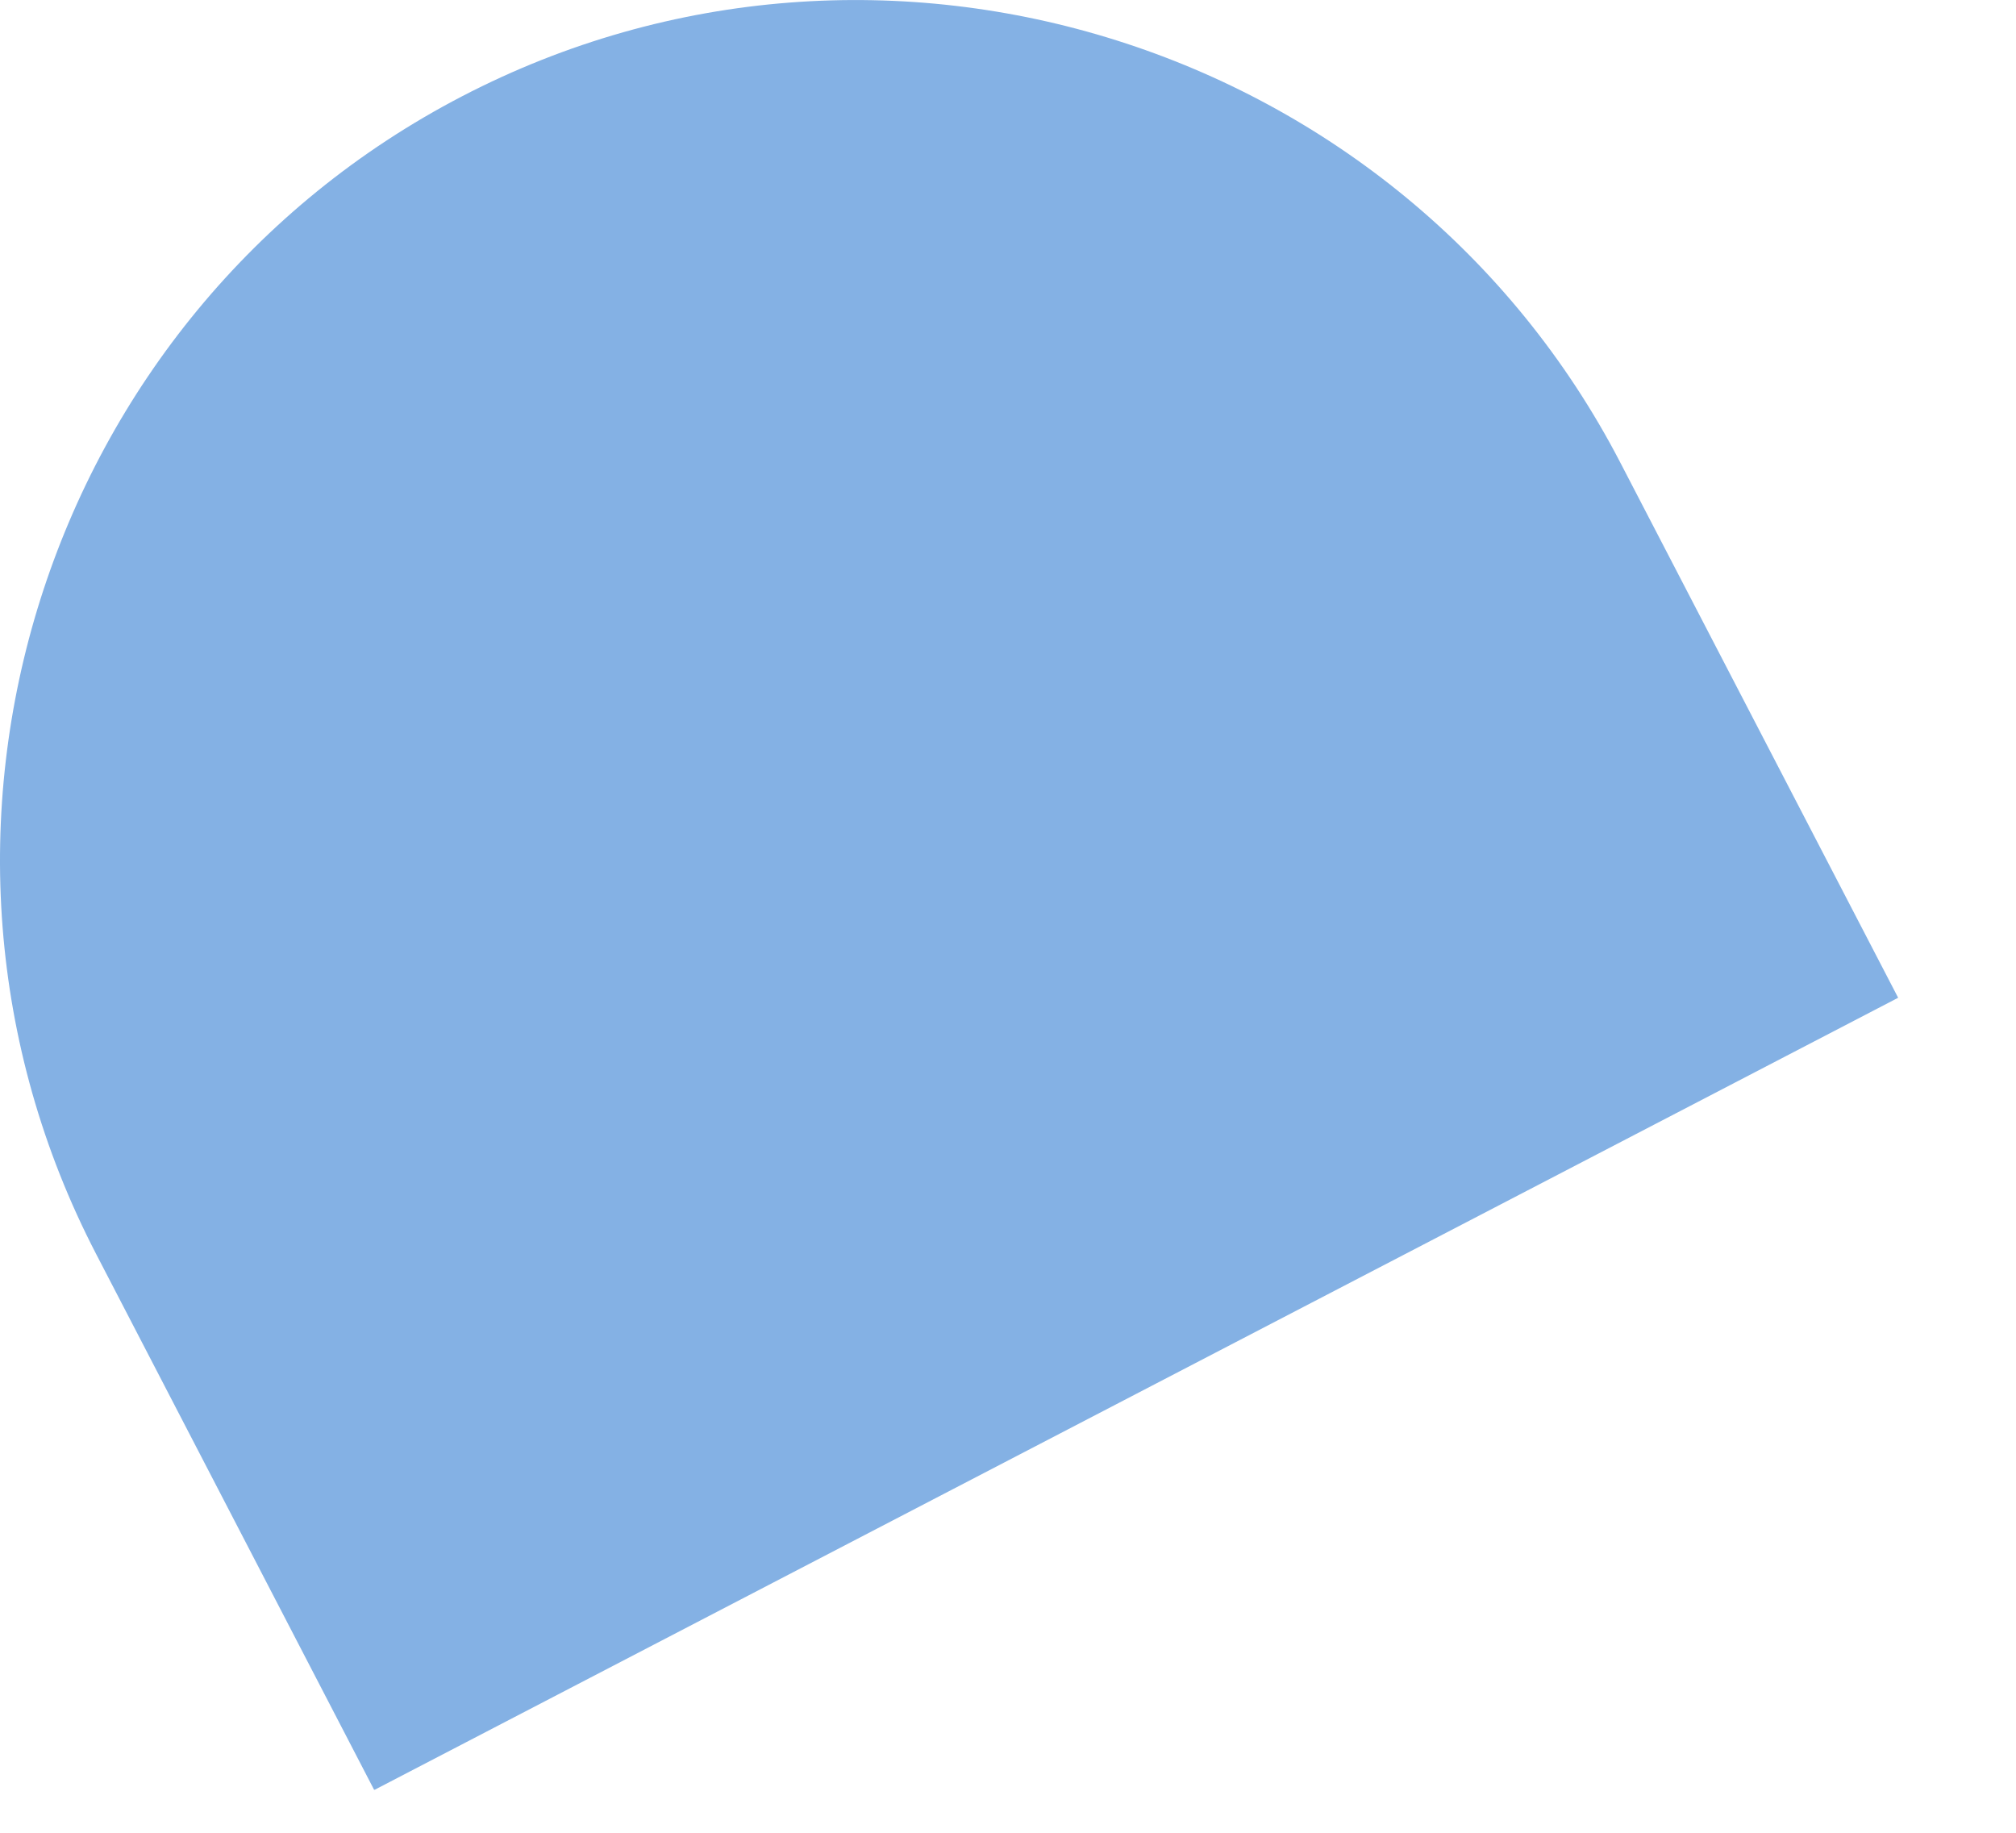
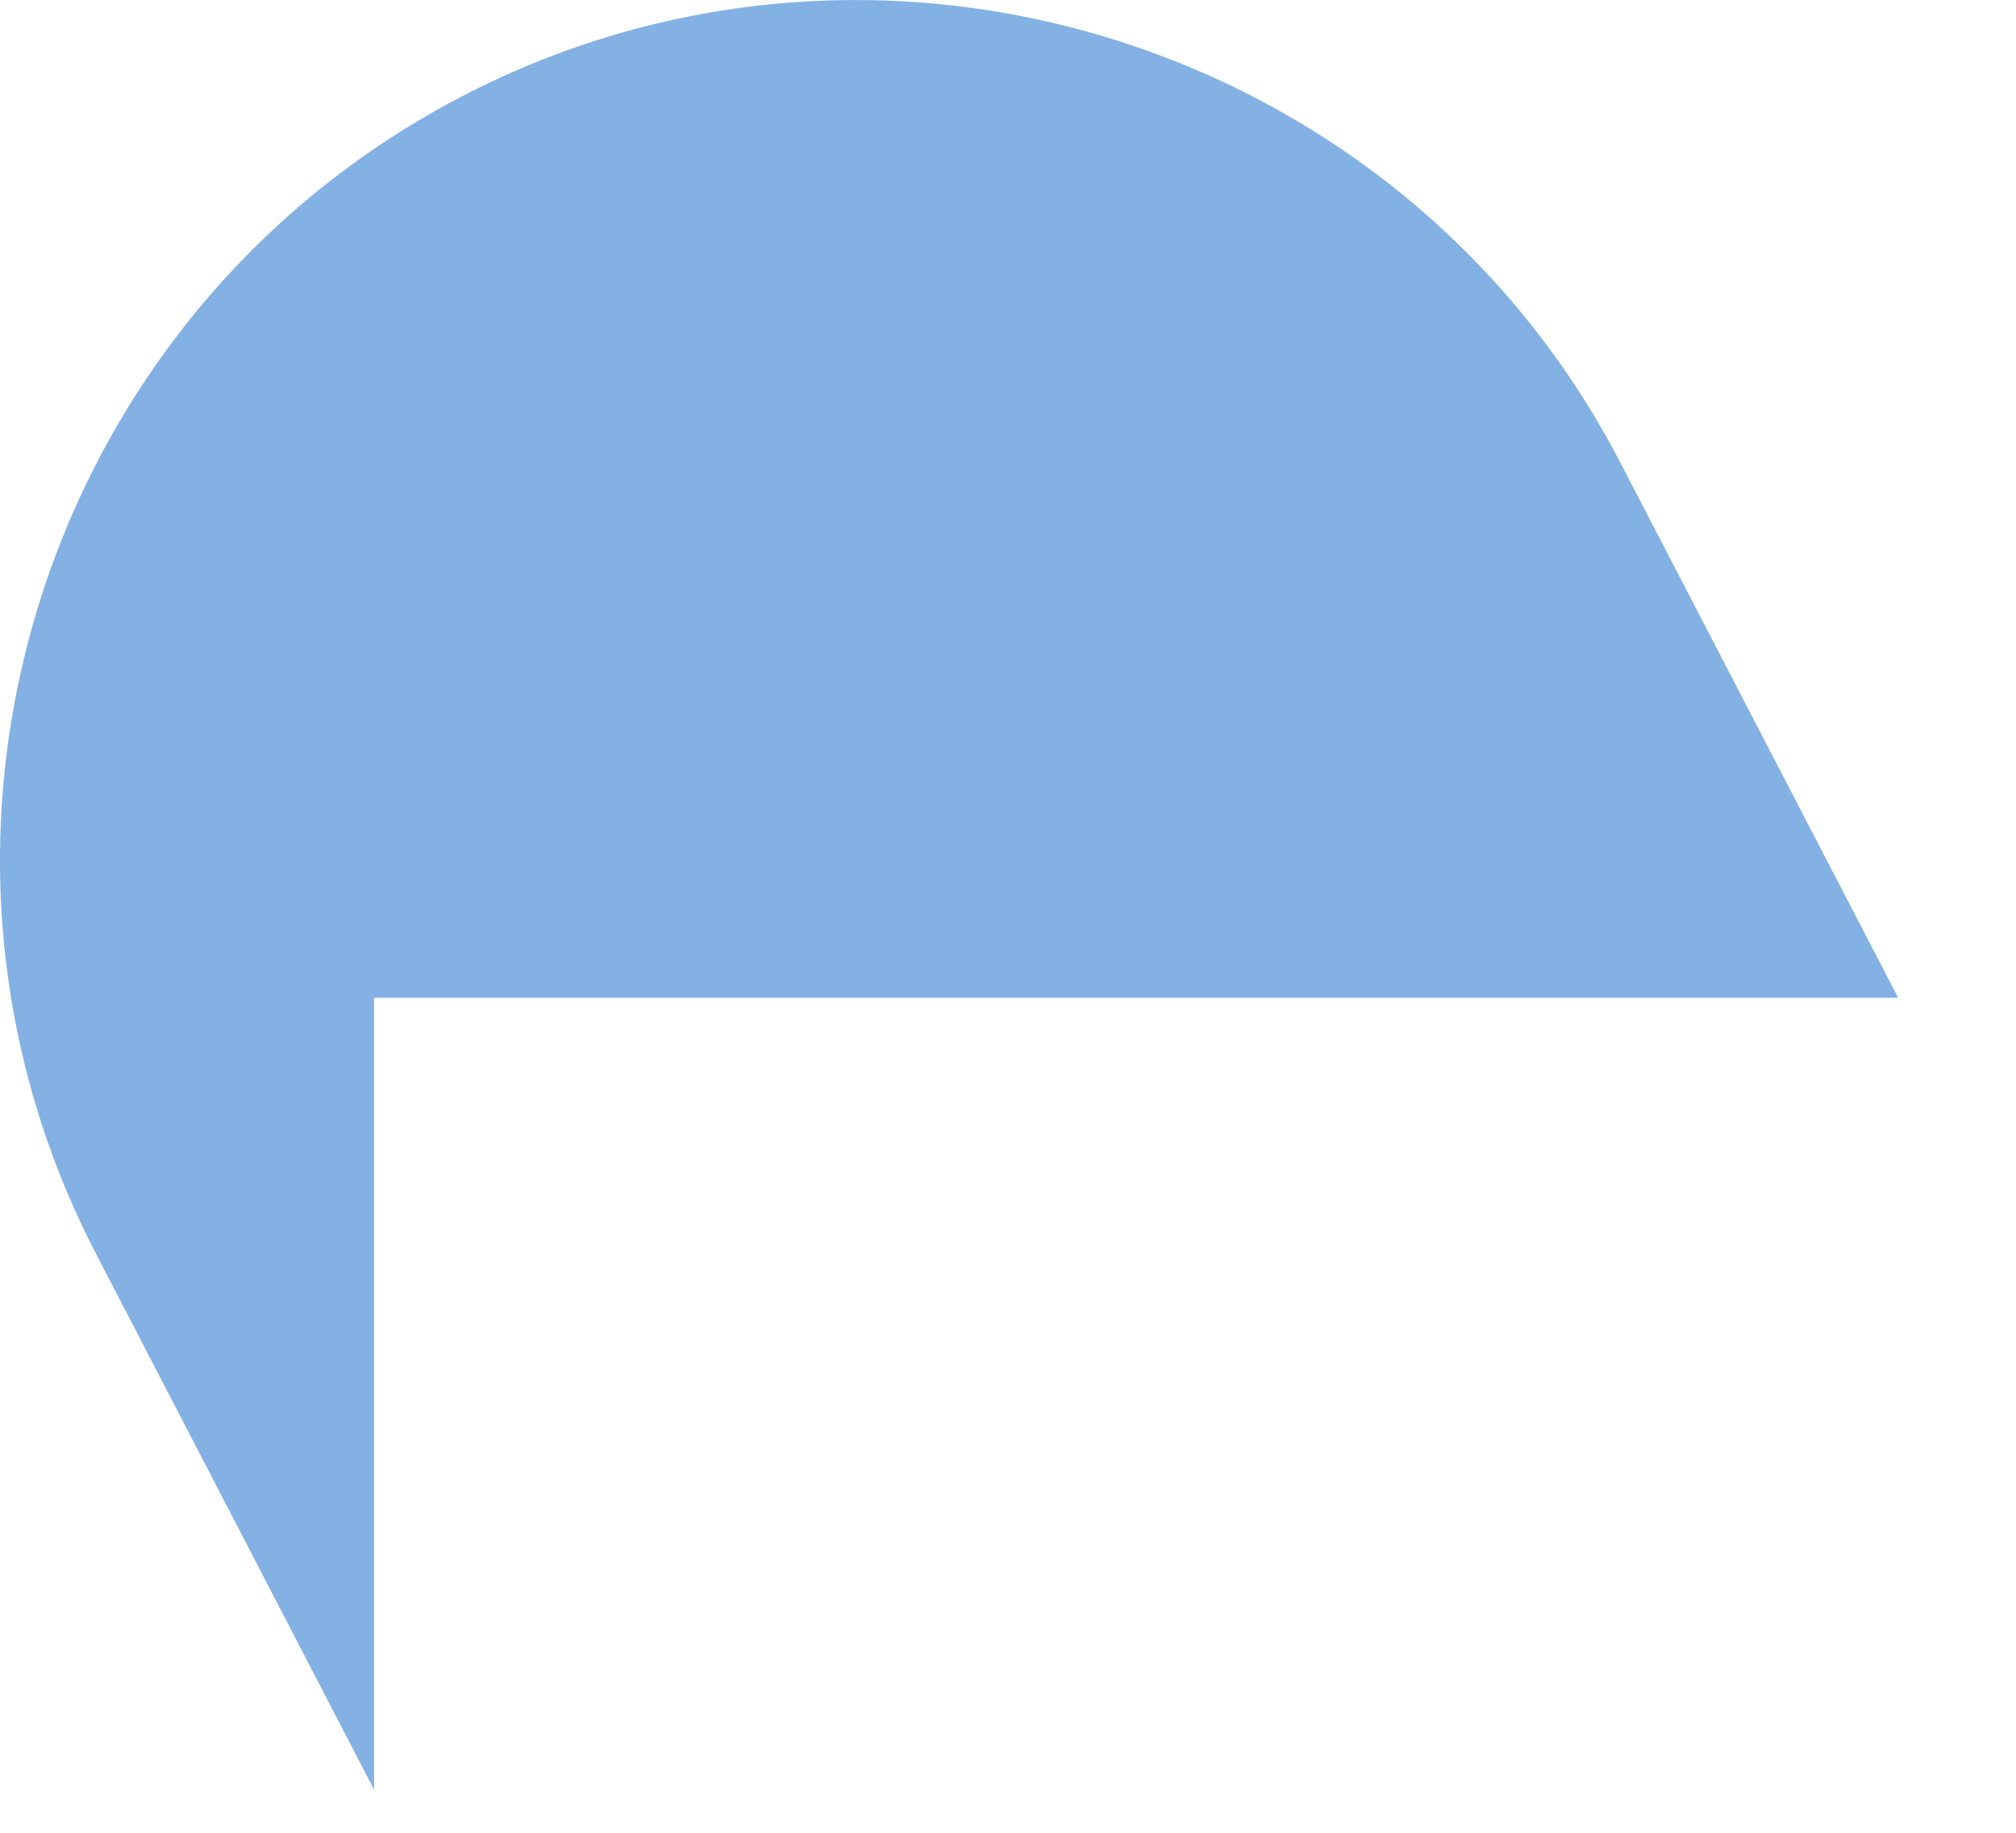
<svg xmlns="http://www.w3.org/2000/svg" fill="none" height="100%" overflow="visible" preserveAspectRatio="none" style="display: block;" viewBox="0 0 11 10" width="100%">
-   <path d="M2.041 9.765L0.525 6.843C-0.663 4.555 0.234 1.713 2.522 0.525C4.807 -0.663 7.652 0.235 8.84 2.522L10.357 5.444L2.045 9.765H2.041Z" fill="#84B1E4" id="Vector" />
+   <path d="M2.041 9.765L0.525 6.843C-0.663 4.555 0.234 1.713 2.522 0.525C4.807 -0.663 7.652 0.235 8.84 2.522L10.357 5.444H2.041Z" fill="#84B1E4" id="Vector" />
</svg>